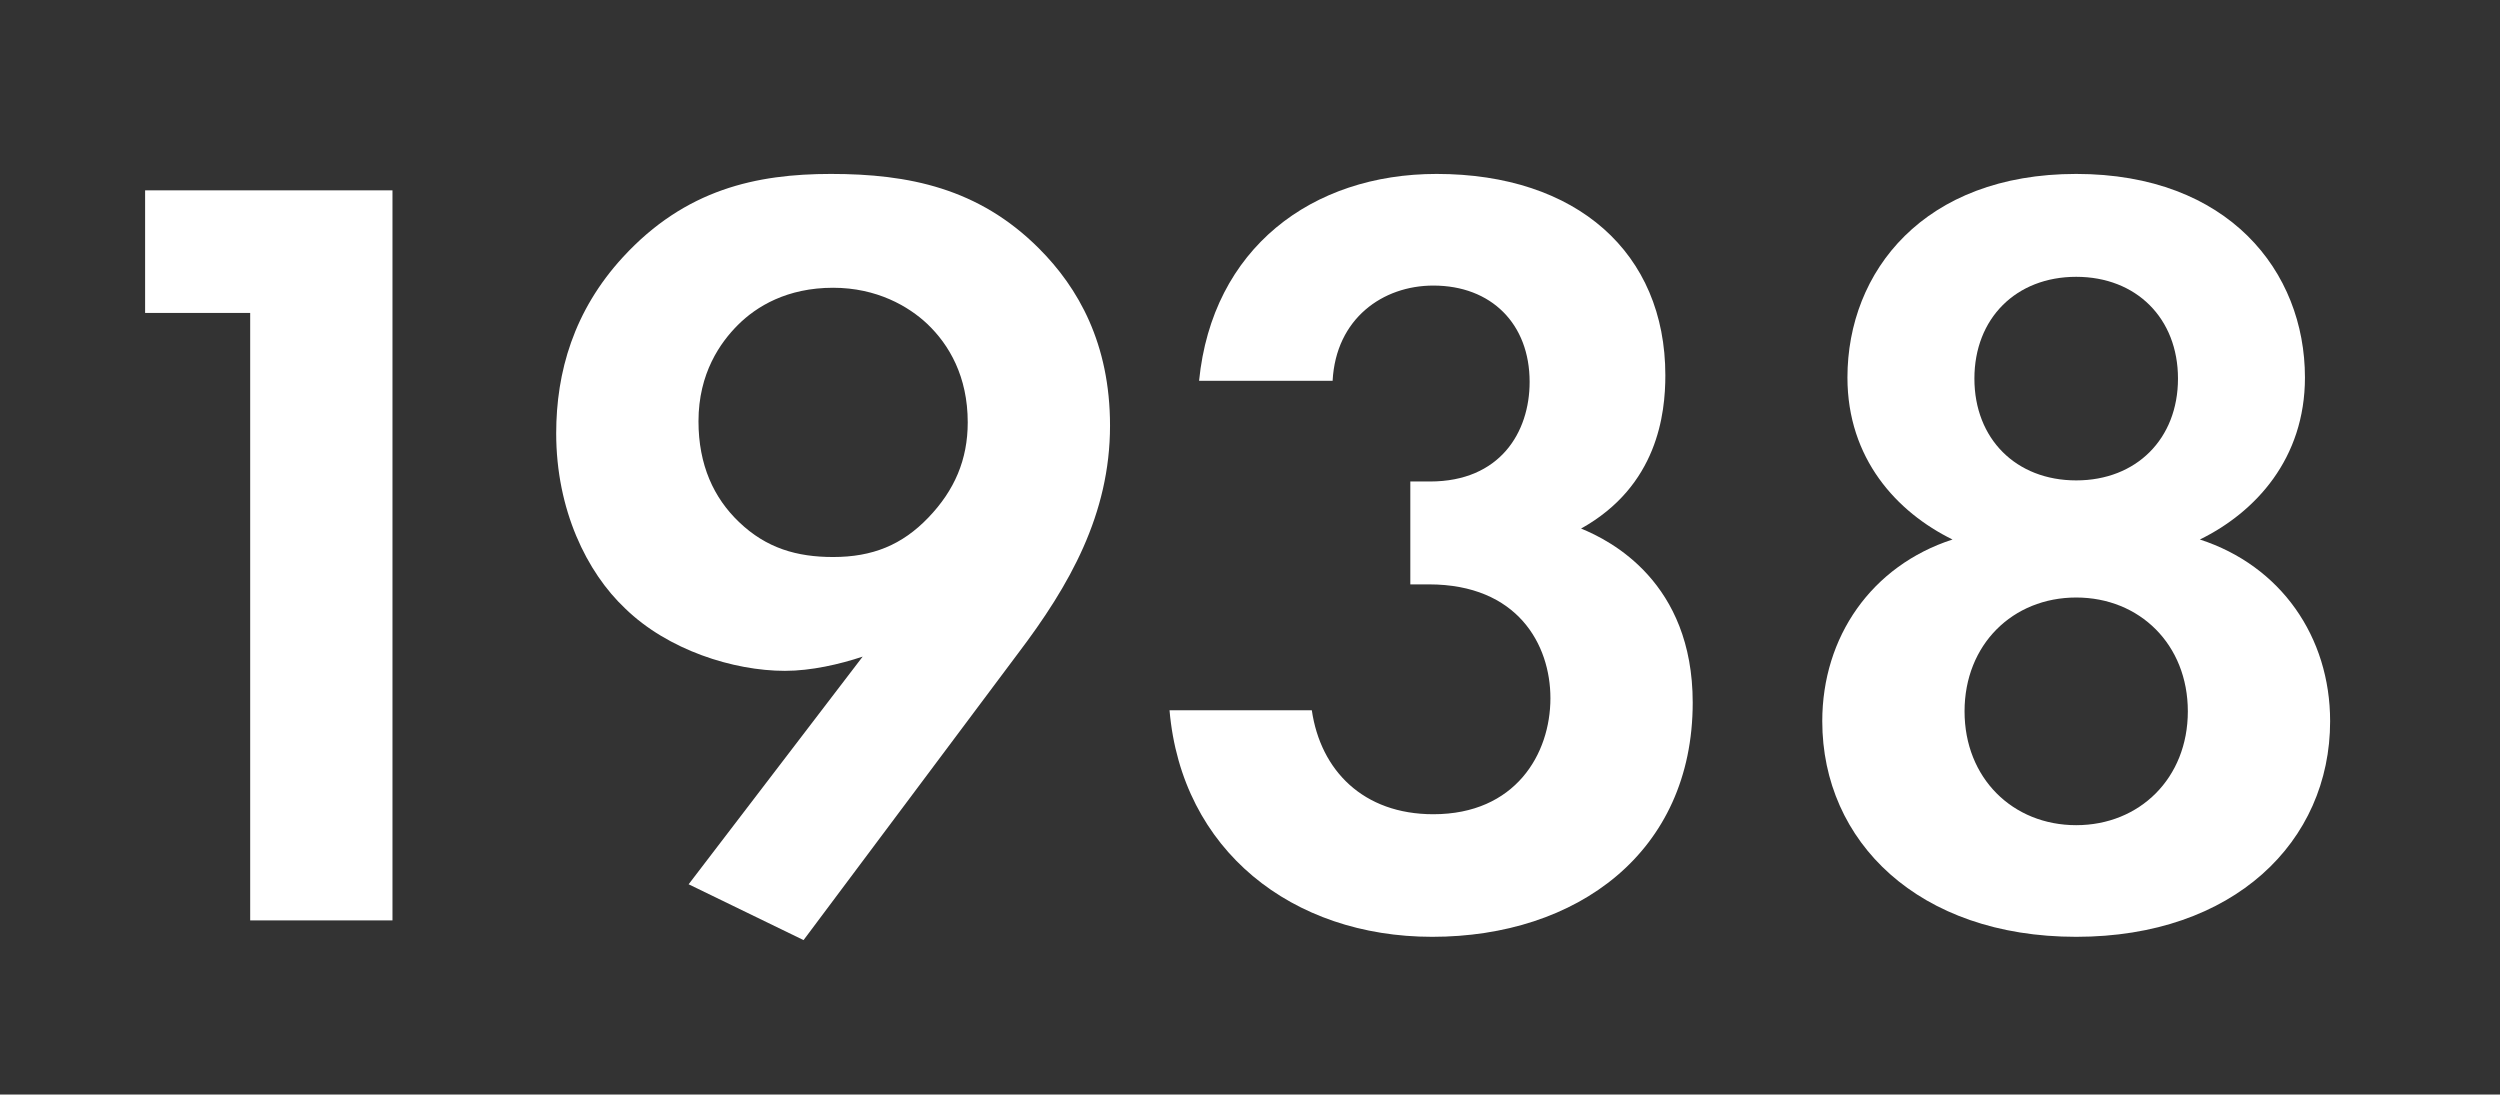
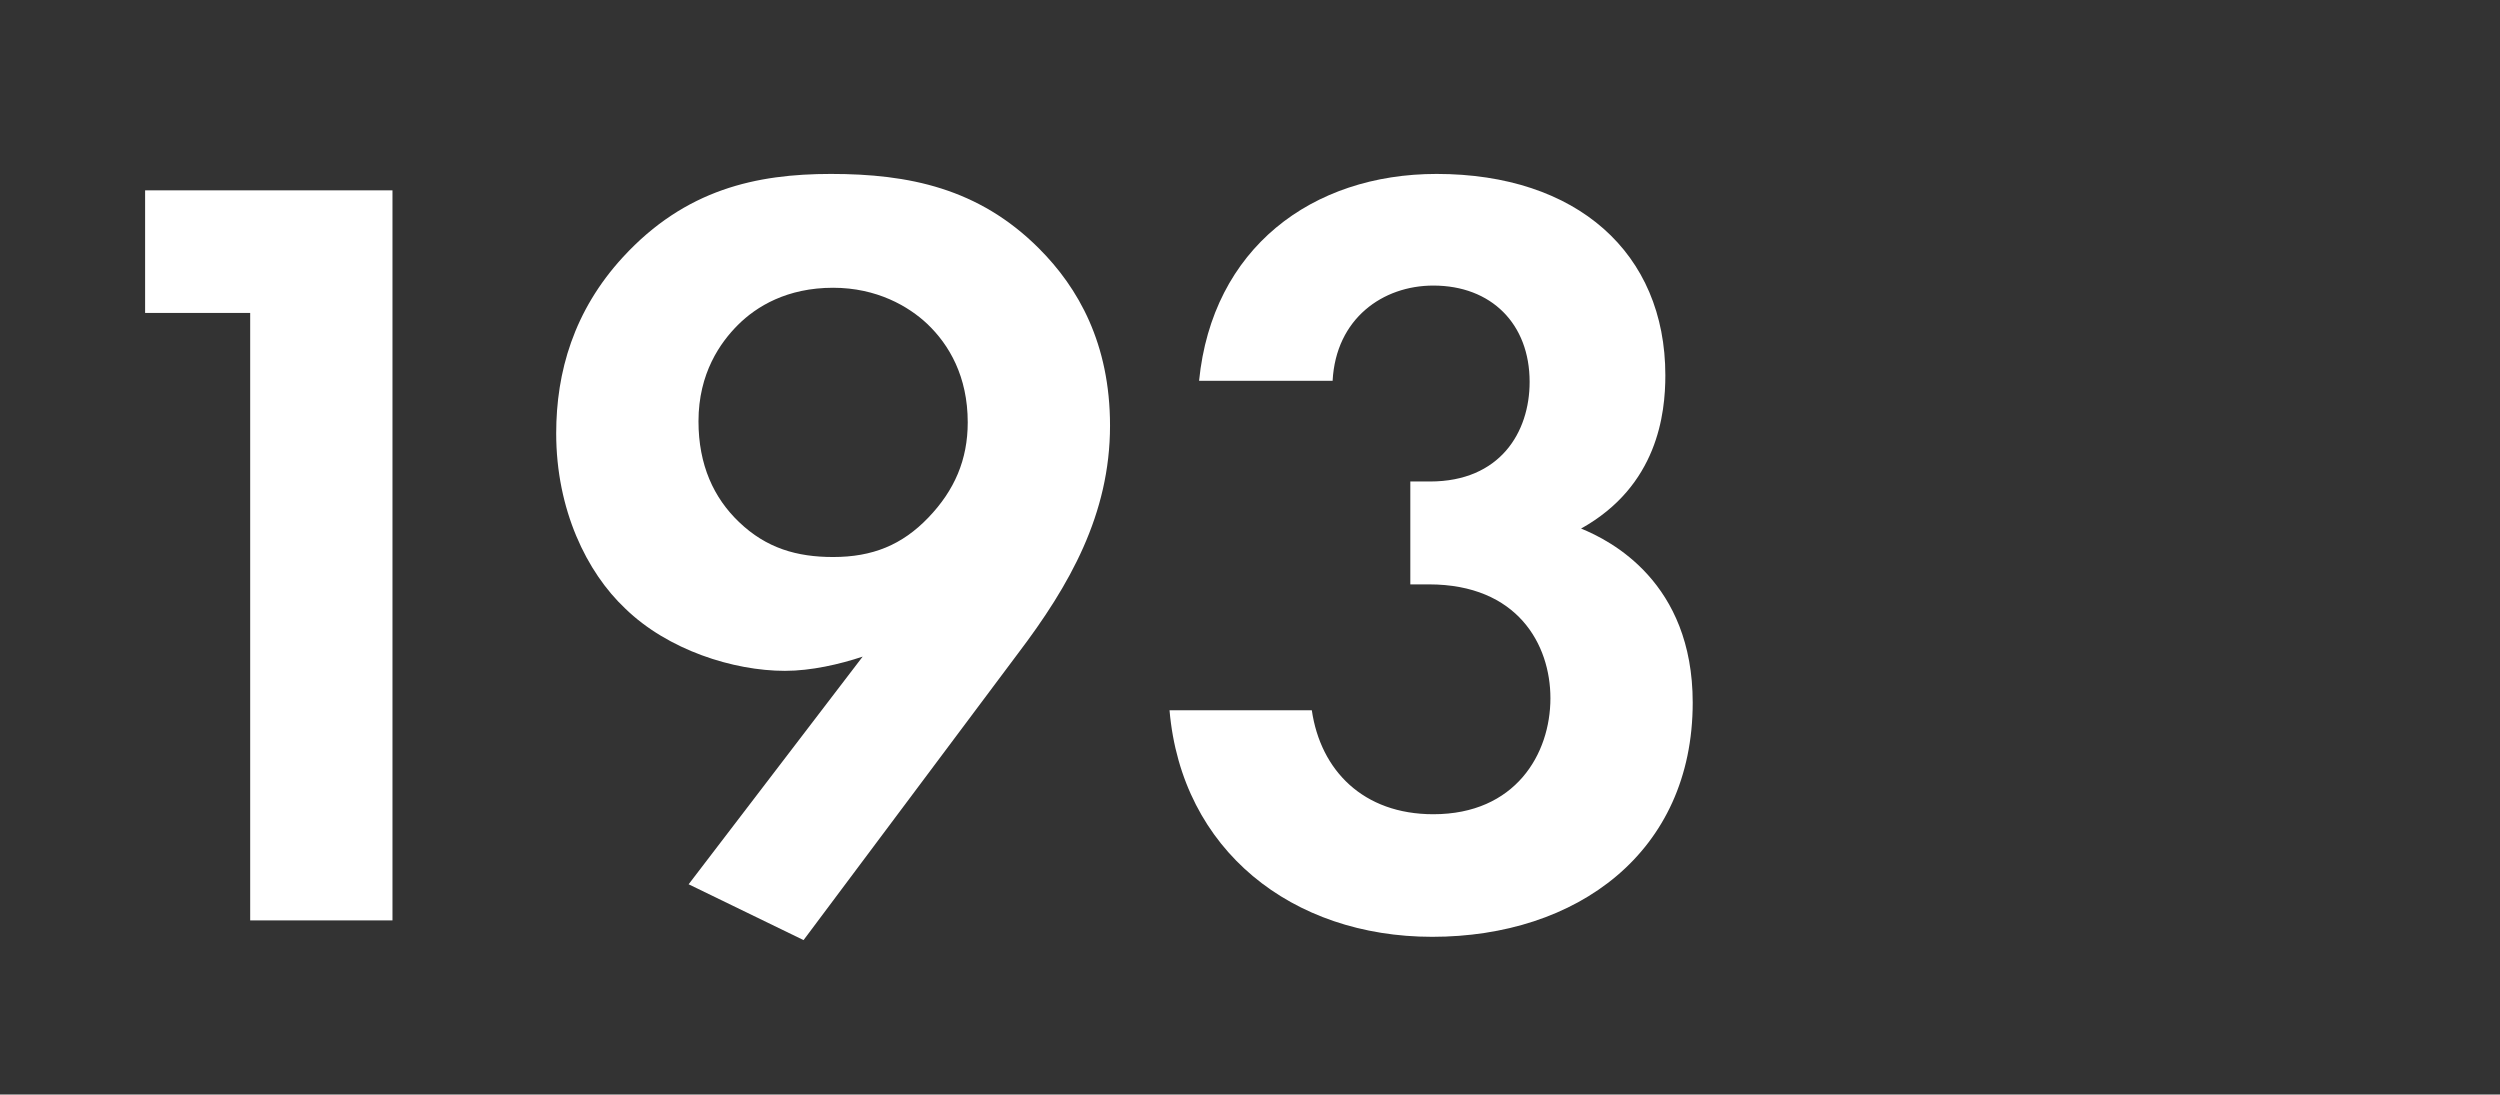
<svg xmlns="http://www.w3.org/2000/svg" width="201" height="88" viewBox="0 0 201 88" fill="none">
  <rect x="0" y="0" width="201" height="88" fill="#333333" stroke="none" />
  <path d="M20.115 74H31.555V15.304H11.667V25.16H20.115V74Z" fill="white" />
  <path d="M64.606 75.584L81.854 52.528C85.99 47.072 89.246 41.352 89.246 34.224C89.246 27.624 86.694 23.136 83.526 19.968C78.686 15.128 73.054 13.984 66.806 13.984C60.822 13.984 55.102 15.216 50.086 20.672C46.126 24.984 44.718 29.912 44.718 34.84C44.718 41 47.182 46.016 50.262 48.92C53.694 52.264 58.974 53.936 63.11 53.936C65.222 53.936 67.51 53.408 69.358 52.792L55.366 71.096L64.606 75.584ZM66.982 23.136C70.502 23.136 73.054 24.632 74.55 26.04C76.31 27.712 77.806 30.264 77.806 33.96C77.806 36.952 76.75 39.416 74.638 41.616C72.526 43.816 70.15 44.784 66.982 44.784C64.078 44.784 61.614 44.08 59.414 41.968C57.39 40.032 56.158 37.392 56.158 33.872C56.158 30 57.918 27.536 59.326 26.128C60.822 24.632 63.286 23.136 66.982 23.136Z" fill="white" />
  <path d="M107.142 30.616C107.406 25.6 111.19 22.96 115.238 22.96C119.902 22.96 122.982 26.04 122.982 30.704C122.982 34.752 120.606 38.712 114.974 38.712H113.39V46.984H114.886C122.014 46.984 124.654 51.824 124.654 56.136C124.654 60.624 121.838 65.464 115.238 65.464C109.606 65.464 106.174 61.944 105.47 57.104H94.03C94.998 68.368 103.886 75.32 115.15 75.32C126.766 75.32 136.094 68.544 136.094 56.488C136.094 46.808 129.494 43.464 127.118 42.496C133.278 39.064 133.894 33.256 133.894 30.176C133.894 20.32 126.766 13.984 115.502 13.984C105.47 13.984 97.462 19.968 96.406 30.616H107.142Z" fill="white" />
-   <path d="M176.87 43.376C181.358 41.176 185.318 36.864 185.318 30.352C185.318 21.816 179.158 13.984 166.926 13.984C154.694 13.984 148.534 21.816 148.534 30.352C148.534 36.864 152.494 41.176 156.982 43.376C150.47 45.488 146.51 51.208 146.51 57.984C146.51 67.664 154.254 75.32 166.926 75.32C179.598 75.32 187.342 67.664 187.342 57.984C187.342 51.208 183.382 45.488 176.87 43.376ZM166.926 38.624C162.086 38.624 158.742 35.28 158.742 30.44C158.742 25.6 162.086 22.256 166.926 22.256C171.766 22.256 175.11 25.6 175.11 30.44C175.11 35.28 171.766 38.624 166.926 38.624ZM166.926 66.344C161.822 66.344 157.95 62.56 157.95 57.192C157.95 51.824 161.822 48.04 166.926 48.04C172.03 48.04 175.902 51.824 175.902 57.192C175.902 62.56 172.03 66.344 166.926 66.344Z" fill="white" />
</svg>